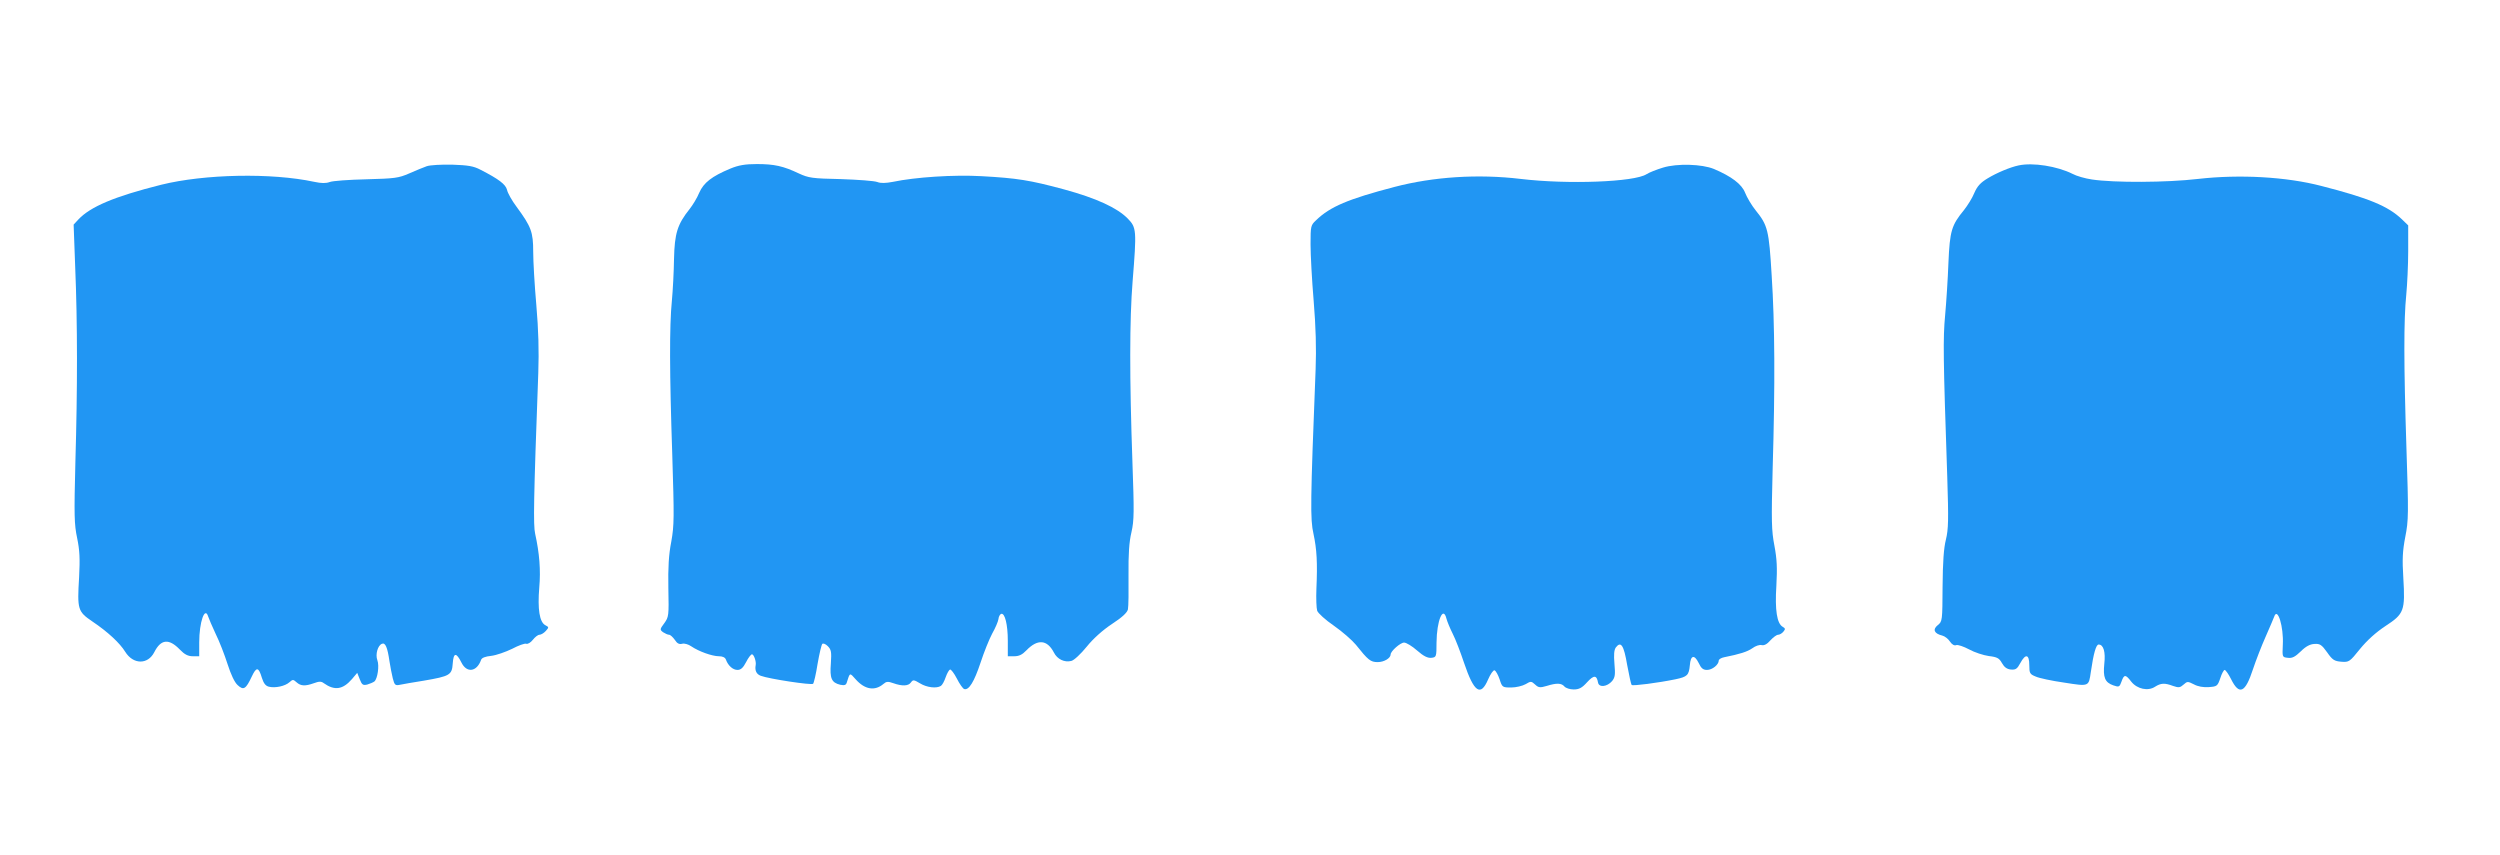
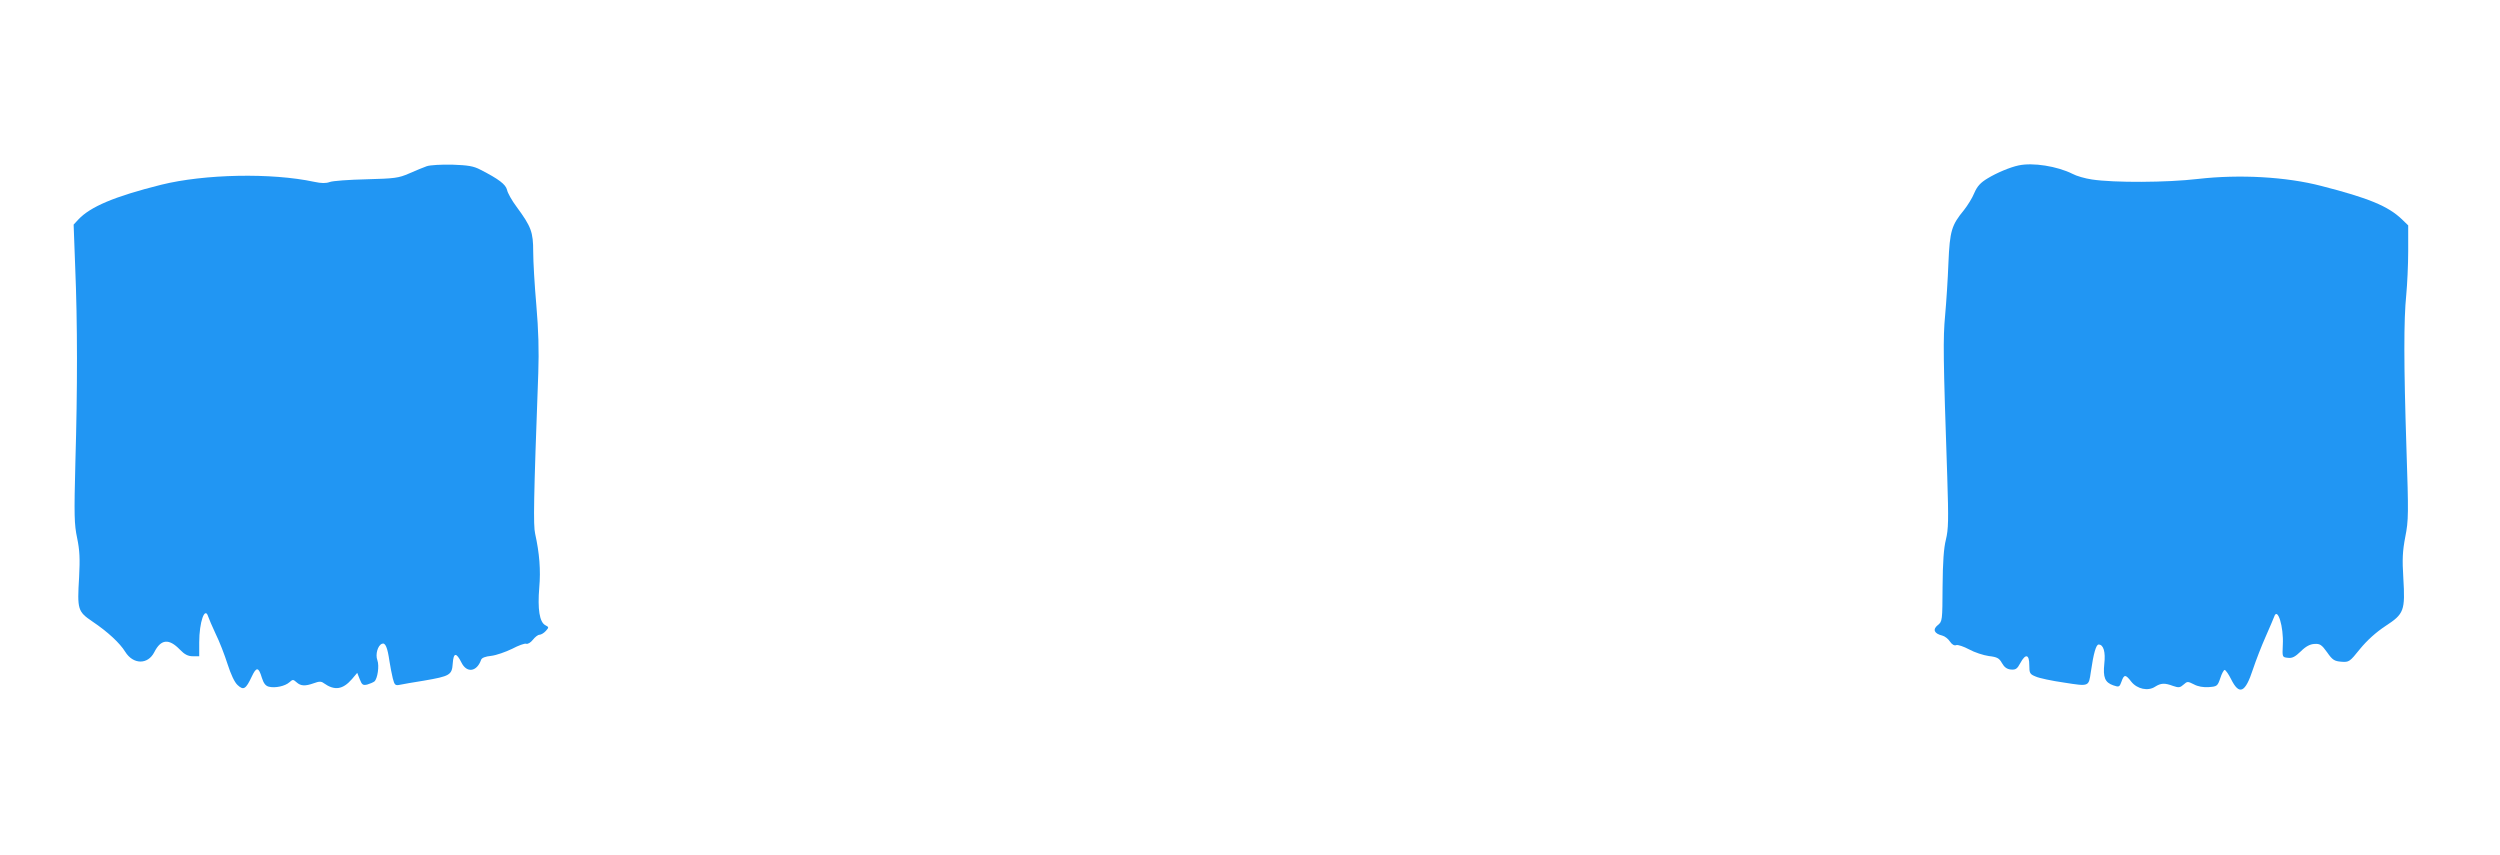
<svg xmlns="http://www.w3.org/2000/svg" version="1.0" width="1280pt" height="438pt" viewBox="0 0 1280 438" preserveAspectRatio="xMidYMid meet">
  <g transform="translate(0,438) scale(0.1,-0.1)" fill="#2196f3" stroke="none">
    <path d="M2185 3529 c-16 -6 -57 -22 -90 -37 -55 -24 -74 -26 -220 -30 -88 -2 -172 -8 -187 -14 -19 -7 -42 -7 -79 1 -219 47 -562 40 -784 -15 -239 -60 -362 -112 -424 -178 l-24 -26 8 -217 c12 -290 12 -620 1 -998 -7 -275 -6 -319 9 -390 13 -63 15 -105 10 -201 -10 -165 -7 -175 68 -226 79 -53 141 -111 168 -155 41 -66 116 -67 149 -2 34 67 75 71 131 13 24 -25 42 -34 66 -34 l33 0 0 71 c0 104 29 187 46 132 3 -10 20 -49 38 -88 19 -38 46 -108 61 -155 17 -53 36 -94 52 -108 30 -28 42 -20 72 44 24 51 35 50 52 -7 9 -28 19 -41 36 -45 32 -8 83 3 105 23 17 15 19 15 36 0 22 -20 44 -21 89 -5 27 10 38 10 51 0 55 -39 97 -33 144 21 l27 32 13 -33 c11 -28 16 -32 38 -27 14 4 30 11 37 16 16 14 26 80 15 109 -11 29 2 76 24 84 17 7 28 -19 38 -89 4 -27 12 -67 17 -88 9 -35 13 -38 37 -33 15 3 70 13 122 21 134 23 144 29 148 88 4 57 18 58 45 4 27 -54 78 -47 100 14 3 11 22 18 52 21 26 3 74 20 107 36 32 17 65 29 72 26 8 -3 23 6 34 20 11 14 26 26 34 26 8 0 23 9 32 19 17 19 17 20 -2 30 -30 16 -40 83 -31 192 8 91 1 176 -21 276 -10 44 -8 172 16 823 4 114 1 221 -10 348 -9 101 -16 224 -16 273 0 101 -10 128 -85 230 -24 32 -46 71 -49 87 -7 28 -42 55 -136 103 -36 19 -64 23 -145 26 -55 1 -113 -2 -130 -8z" />
-     <path d="M3740 3517 c-96 -40 -137 -72 -160 -124 -11 -27 -34 -64 -49 -83 -63 -79 -77 -125 -80 -255 -1 -66 -6 -163 -11 -215 -13 -131 -12 -372 2 -788 10 -321 10 -361 -5 -445 -13 -66 -17 -133 -15 -239 3 -141 2 -147 -21 -179 -23 -31 -23 -33 -6 -46 11 -7 24 -13 31 -13 6 0 19 -12 29 -26 12 -19 23 -24 38 -20 11 3 32 -3 46 -13 38 -26 107 -51 142 -51 19 0 32 -6 36 -18 11 -30 35 -52 59 -52 17 0 29 11 44 40 11 22 25 40 30 40 10 0 23 -38 19 -56 -5 -27 4 -46 26 -54 42 -16 260 -49 268 -41 4 4 15 50 23 102 9 52 20 98 24 102 4 5 17 0 28 -11 18 -18 20 -30 16 -89 -6 -76 3 -98 48 -109 21 -4 29 -2 33 10 17 54 15 53 46 18 47 -53 98 -61 142 -24 15 13 23 14 51 4 45 -16 77 -15 90 4 11 15 15 14 47 -5 34 -21 84 -27 106 -13 7 4 18 24 25 45 7 20 17 37 22 39 5 2 21 -19 35 -46 14 -28 31 -52 38 -54 24 -7 51 38 83 134 18 55 45 122 60 150 16 28 30 61 32 74 1 13 8 25 14 27 19 6 34 -55 34 -138 l0 -79 33 0 c24 0 41 8 62 30 57 59 106 56 141 -11 17 -34 54 -52 89 -43 14 3 49 36 79 73 33 41 82 85 129 116 52 34 78 58 82 75 3 14 4 93 3 175 -1 107 3 170 15 220 14 61 14 105 5 360 -15 428 -15 728 1 925 21 262 20 275 -25 321 -54 55 -160 104 -325 149 -177 48 -243 58 -424 68 -141 8 -339 -5 -453 -29 -37 -7 -62 -8 -80 -1 -15 6 -99 12 -187 15 -147 3 -165 6 -215 29 -80 38 -126 48 -215 48 -60 0 -94 -6 -135 -23z" />
-     <path d="M8515 3522 c-33 -10 -71 -25 -85 -34 -62 -40 -402 -53 -645 -24 -218 26 -446 11 -645 -41 -237 -62 -330 -101 -402 -171 -27 -25 -28 -30 -28 -123 0 -53 7 -184 16 -290 11 -132 14 -244 10 -349 -27 -684 -28 -769 -11 -843 17 -80 21 -147 15 -282 -2 -49 0 -100 4 -112 4 -12 42 -47 86 -77 43 -30 93 -74 112 -97 63 -79 75 -89 112 -89 32 0 66 20 66 39 0 17 50 61 69 61 11 0 41 -18 67 -41 33 -29 54 -39 73 -37 25 3 26 5 26 78 1 112 34 192 51 122 4 -15 18 -49 32 -77 14 -27 40 -95 58 -149 51 -151 85 -174 123 -85 12 28 27 49 33 47 7 -3 18 -23 26 -46 13 -41 15 -42 59 -42 25 0 58 8 74 17 27 16 29 16 49 -2 17 -16 25 -17 59 -7 51 16 76 15 91 -3 7 -8 28 -15 47 -15 28 0 43 8 69 37 35 38 49 37 56 -2 5 -26 46 -22 72 8 15 19 17 32 12 88 -4 47 -2 71 7 84 26 34 41 12 58 -89 10 -54 20 -100 23 -103 6 -6 137 11 224 29 62 13 69 21 74 72 4 52 23 56 45 12 13 -28 23 -36 43 -36 27 0 60 27 60 48 0 6 12 14 28 17 80 16 118 28 144 46 16 12 37 19 48 16 12 -3 28 5 44 24 15 16 32 29 40 29 7 0 20 7 27 16 11 13 10 17 -4 25 -29 17 -40 85 -32 210 5 91 3 136 -10 205 -15 78 -16 125 -9 394 13 434 11 742 -5 989 -14 234 -20 257 -82 334 -21 26 -45 67 -54 90 -17 44 -70 84 -160 122 -61 25 -188 29 -260 7z" />
    <path d="M10335 3533 c-43 -9 -112 -38 -158 -66 -37 -22 -54 -41 -69 -76 -10 -25 -34 -63 -52 -86 -64 -78 -73 -106 -80 -270 -3 -82 -11 -204 -17 -270 -11 -118 -10 -214 11 -828 7 -220 6 -266 -7 -320 -11 -43 -16 -115 -17 -240 -1 -175 -1 -179 -25 -198 -27 -22 -18 -43 23 -53 13 -3 31 -17 40 -31 10 -15 22 -22 32 -18 8 3 38 -7 66 -22 27 -15 73 -30 101 -34 43 -5 53 -11 67 -36 12 -21 25 -31 46 -33 24 -2 32 3 48 33 27 50 46 46 46 -11 0 -41 3 -46 33 -58 17 -8 83 -22 146 -31 128 -20 125 -21 136 54 14 97 27 141 40 141 25 0 36 -38 29 -99 -7 -69 3 -95 46 -110 29 -10 32 -9 42 19 13 38 21 38 50 0 30 -38 86 -50 122 -26 30 19 49 20 92 4 29 -10 36 -9 54 7 19 17 21 17 53 1 20 -11 48 -16 76 -14 42 3 45 5 59 46 7 23 18 42 22 42 5 0 20 -21 33 -47 42 -85 73 -70 112 50 15 45 44 120 65 167 21 47 40 93 44 103 17 51 49 -52 44 -144 -3 -64 -3 -64 26 -67 22 -3 37 5 66 33 26 26 48 37 70 38 28 2 37 -4 65 -43 27 -39 37 -45 72 -48 40 -3 43 -1 96 65 36 44 81 85 131 118 95 62 101 78 91 246 -6 95 -4 137 10 210 17 85 17 119 6 453 -14 433 -14 658 -1 786 5 52 10 154 10 226 l0 130 -32 31 c-71 68 -171 109 -413 171 -180 47 -419 60 -630 36 -161 -19 -431 -20 -544 -3 -35 5 -80 18 -100 29 -78 39 -203 59 -276 43z" />
  </g>
</svg>